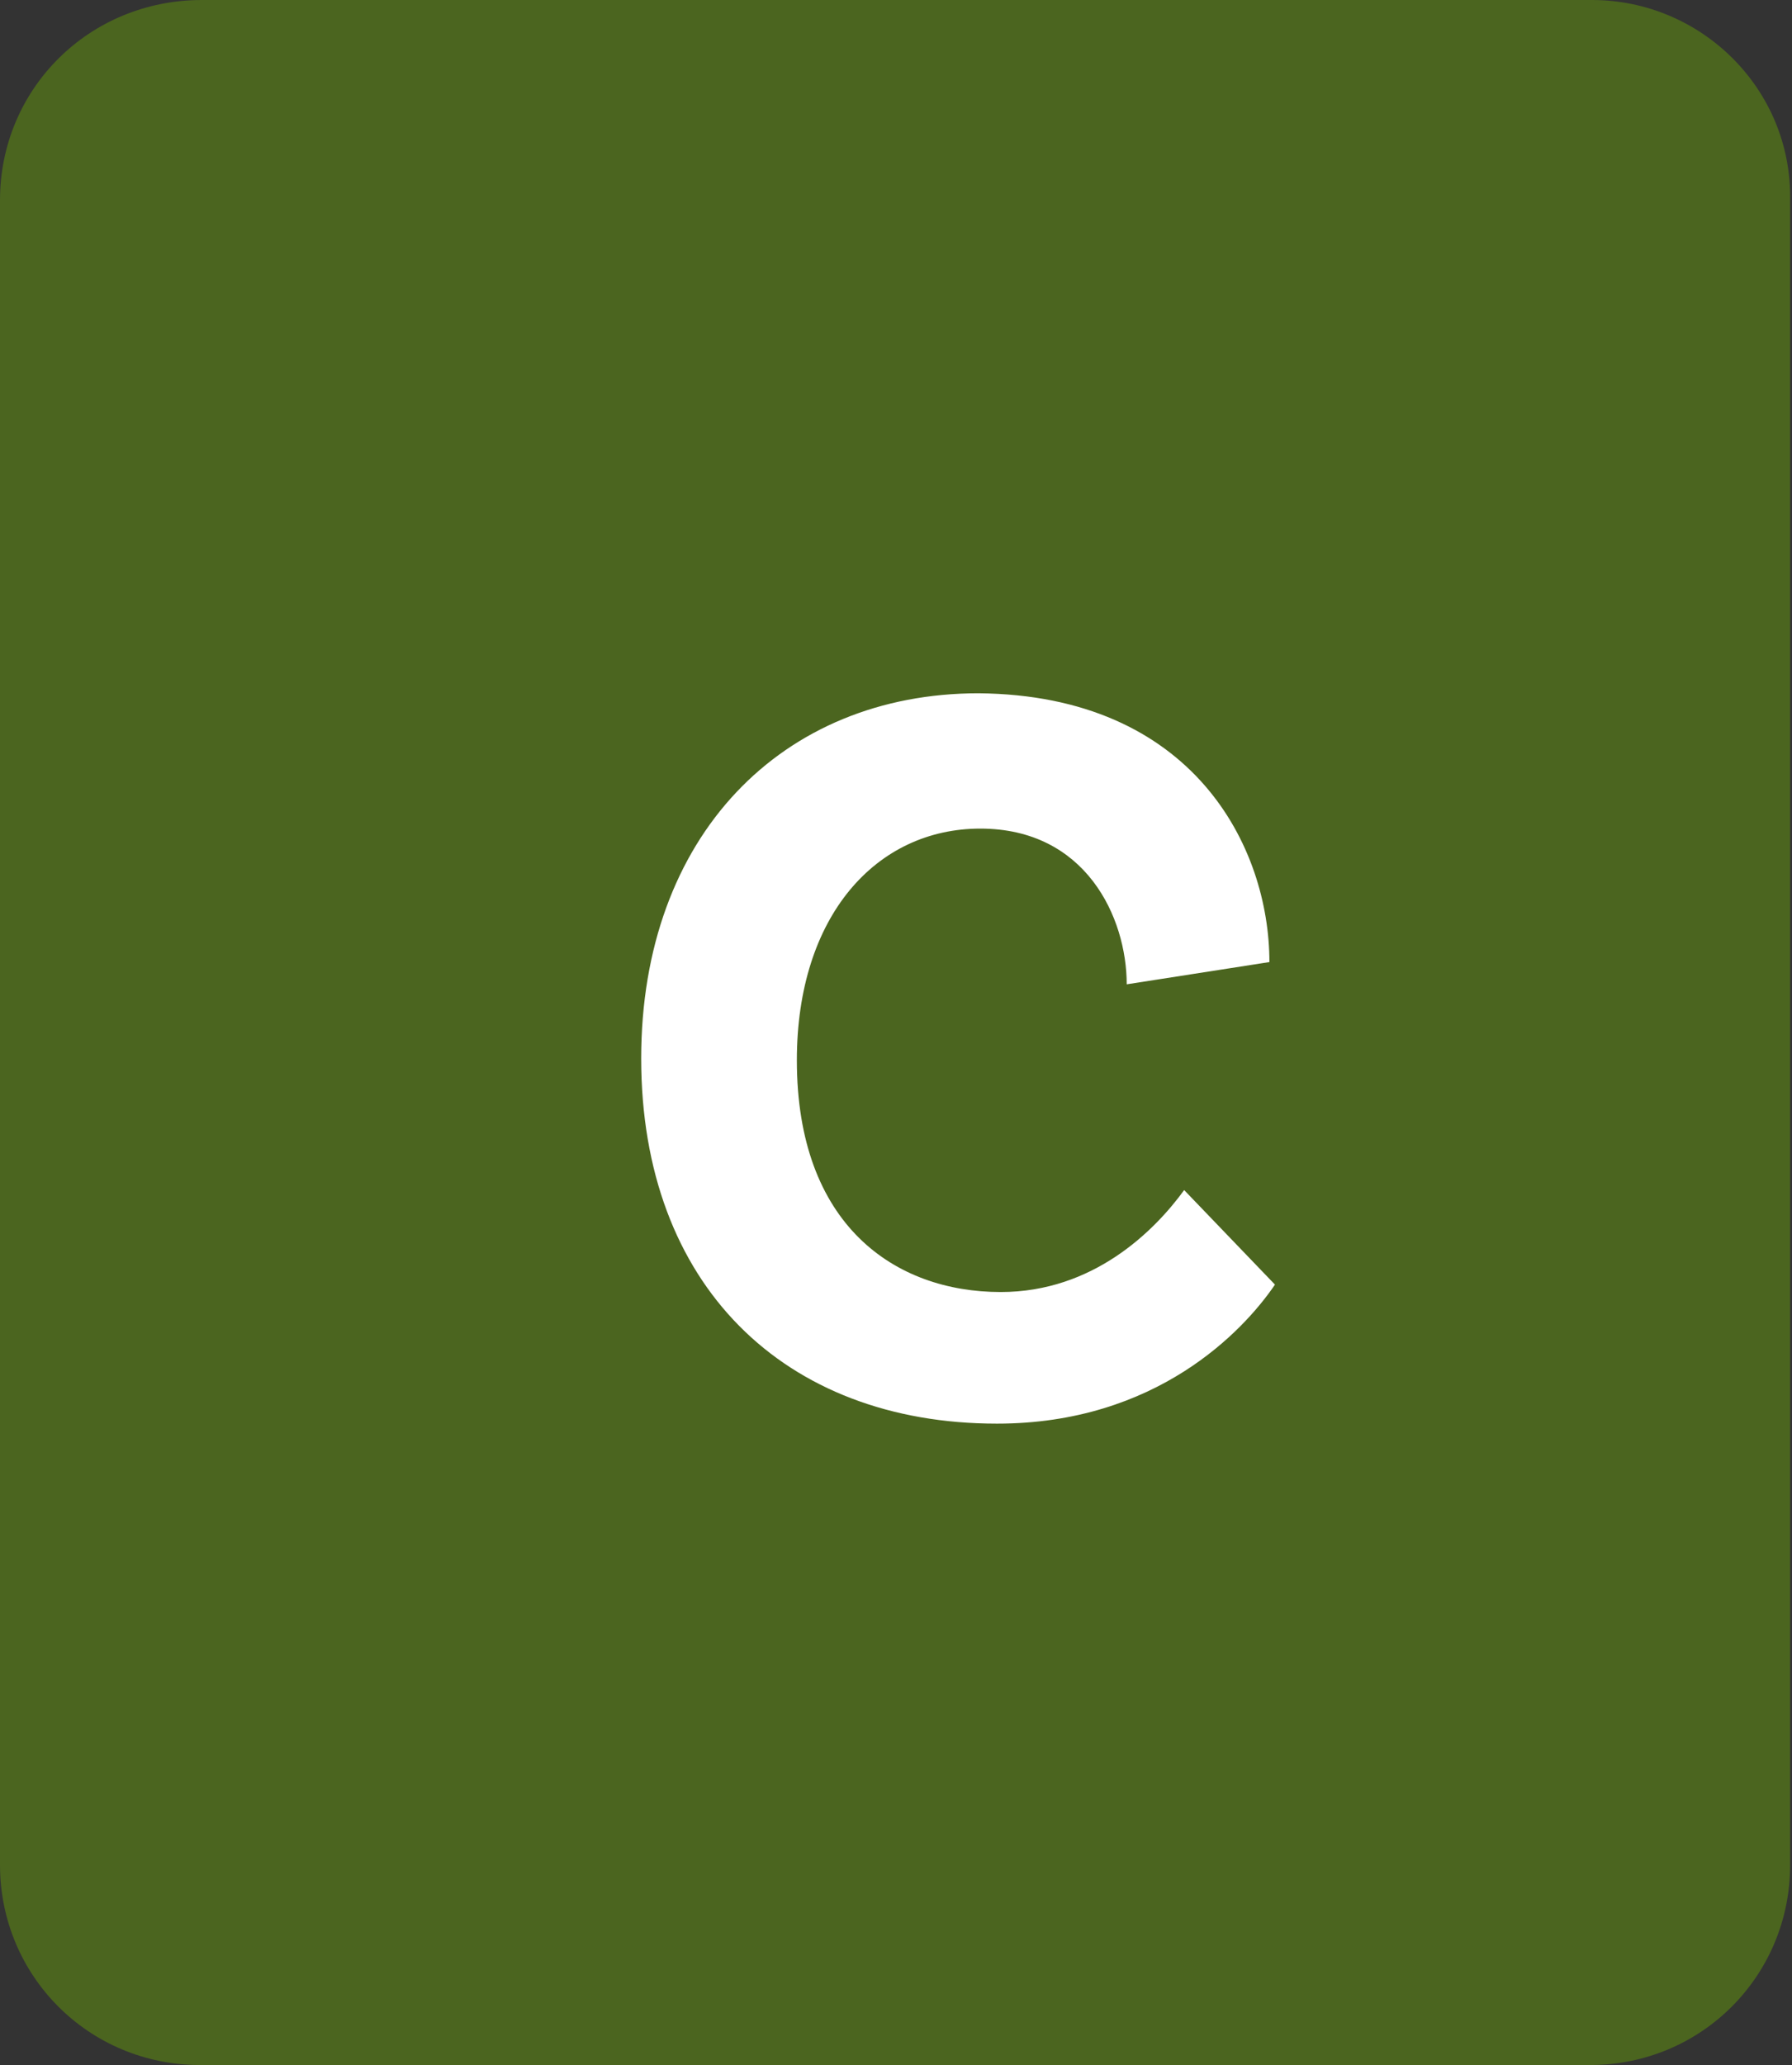
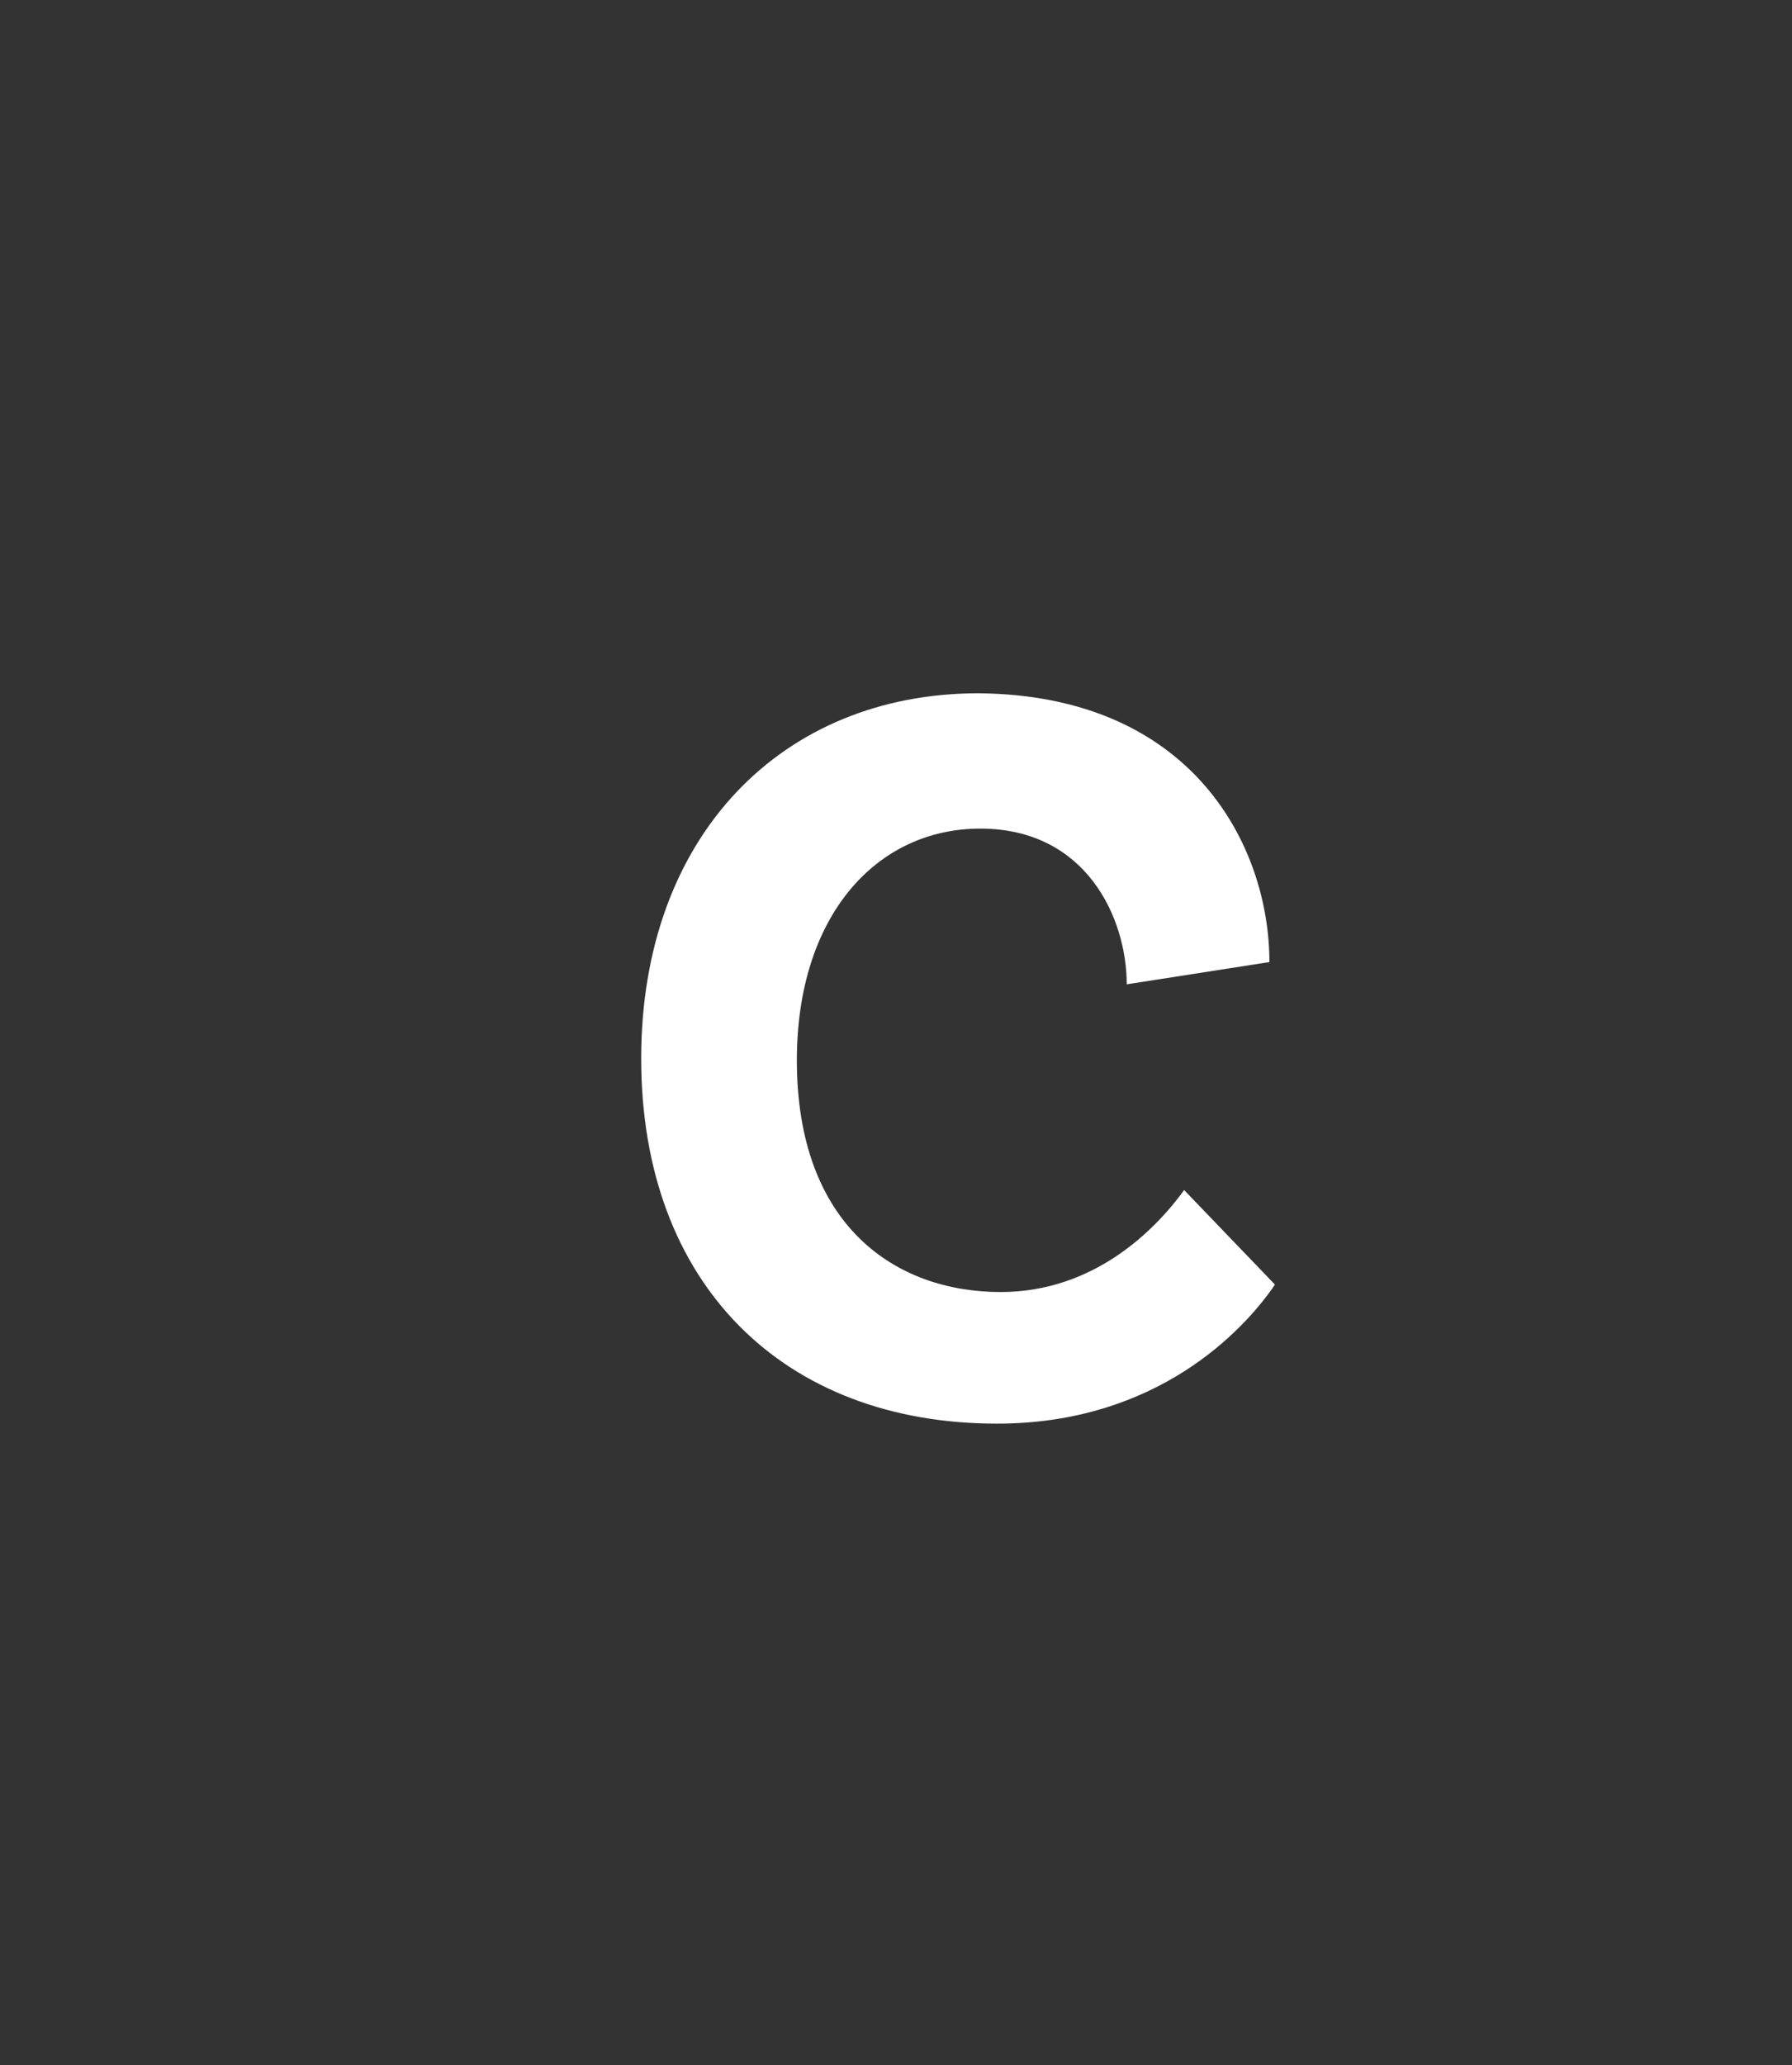
<svg xmlns="http://www.w3.org/2000/svg" version="1.1" x="0px" y="0px" width="96.7px" height="111.4px" viewBox="0 0 96.7 111.4" style="enable-background:new 0 0 96.7 111.4;" xml:space="preserve">
  <rect x="0" y="0" width="96.7" height="111.4" fill="#333333" stroke="none" />
  <style type="text/css">
	.st0{fill:#4B651F;}
	.st1{fill:#FFFFFF;}
</style>
  <defs>
</defs>
  <g>
-     <path class="st0" d="M85.9,0l-75,0C4.8,0,0,4.8,0,10.8l0,89.8c0,6,4.8,10.8,10.8,10.8h75c6,0,10.8-4.8,10.8-10.8V10.8   C96.7,4.8,91.8,0,85.9,0z" />
    <g>
      <g>
        <path class="st1" d="M68.5,51.9l-7.7,1.2c0-3.6-2.2-8.4-7.9-8.4c-5.6,0-9.9,4.7-9.9,12.5c0,8.9,5.3,12.5,11,12.5     c5,0,8.3-3.3,9.9-5.5l4.9,5.1c-1.7,2.5-6.4,7.5-15,7.5c-11.5,0-19.2-7.5-19.2-19.7c0-12,7.6-19.7,18.2-19.7     C64.4,37.5,68.5,45.7,68.5,51.9z" />
      </g>
    </g>
  </g>
</svg>